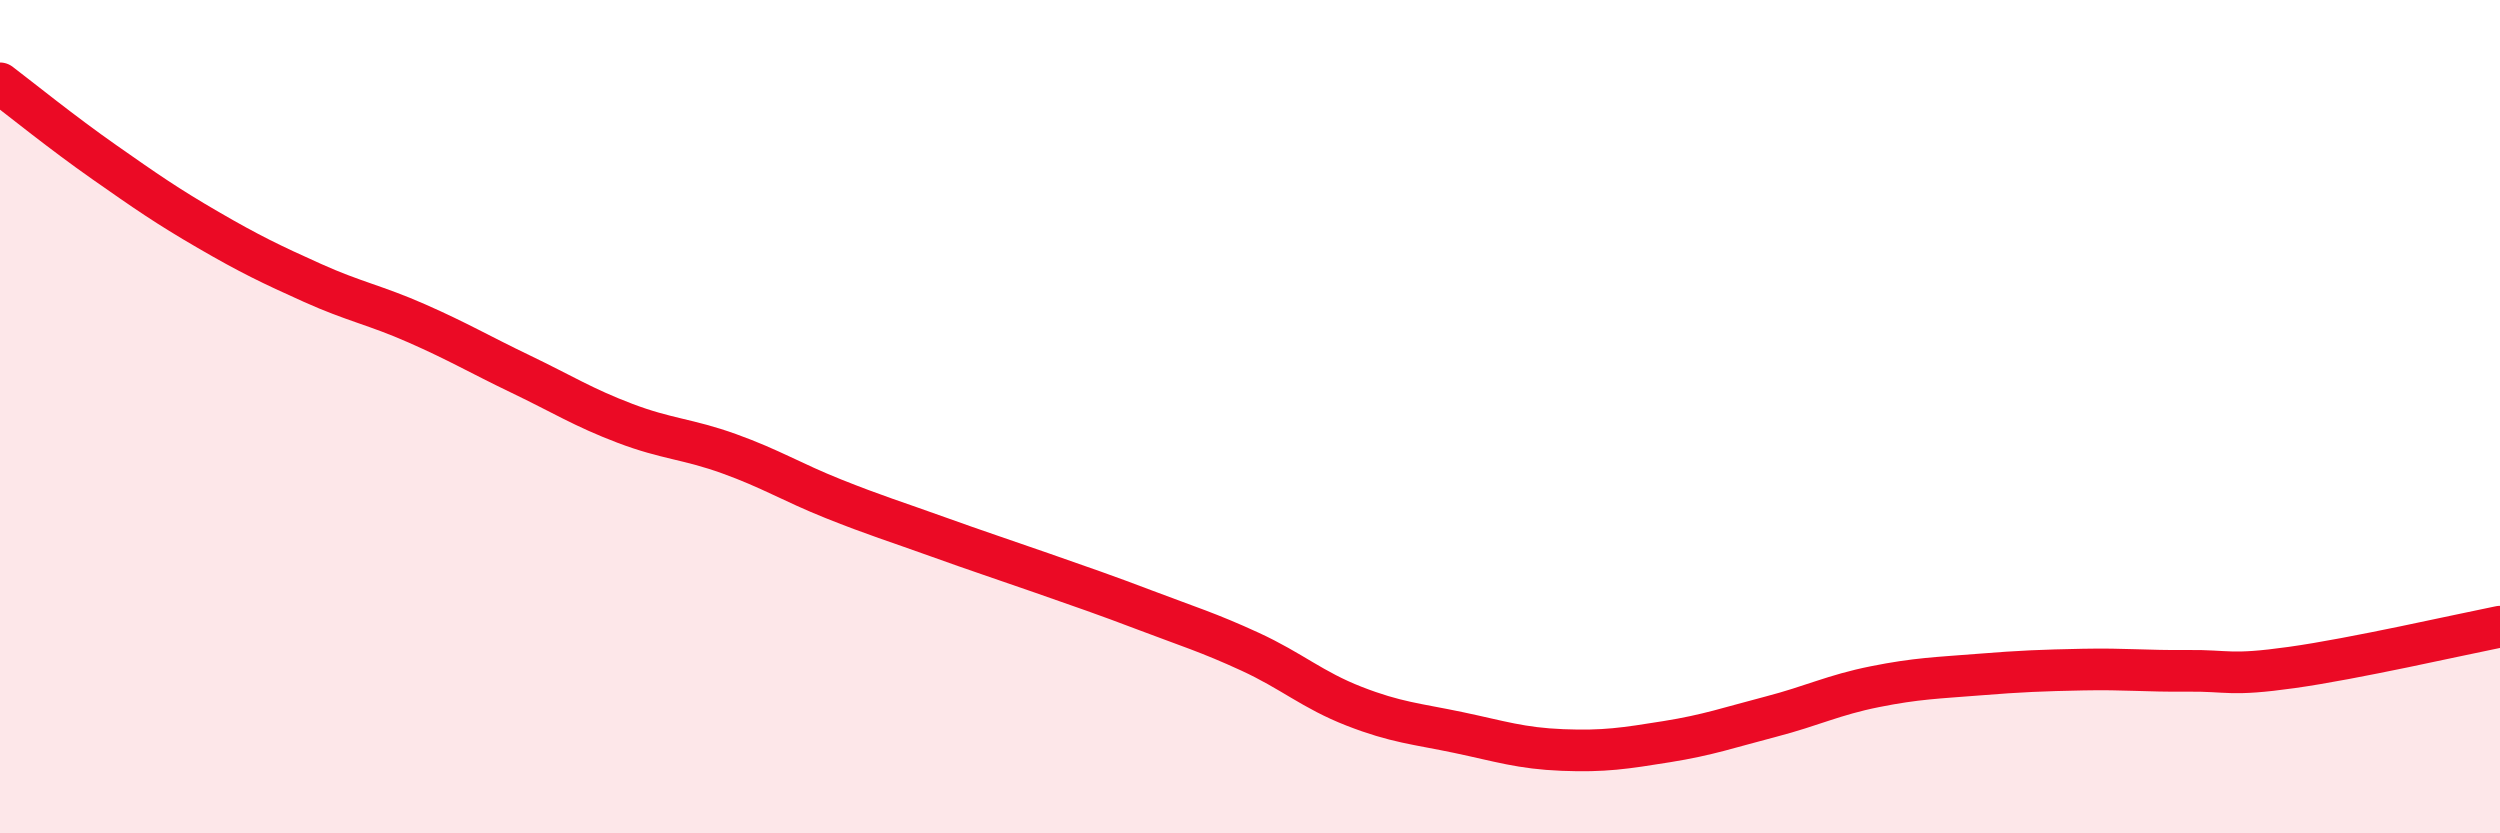
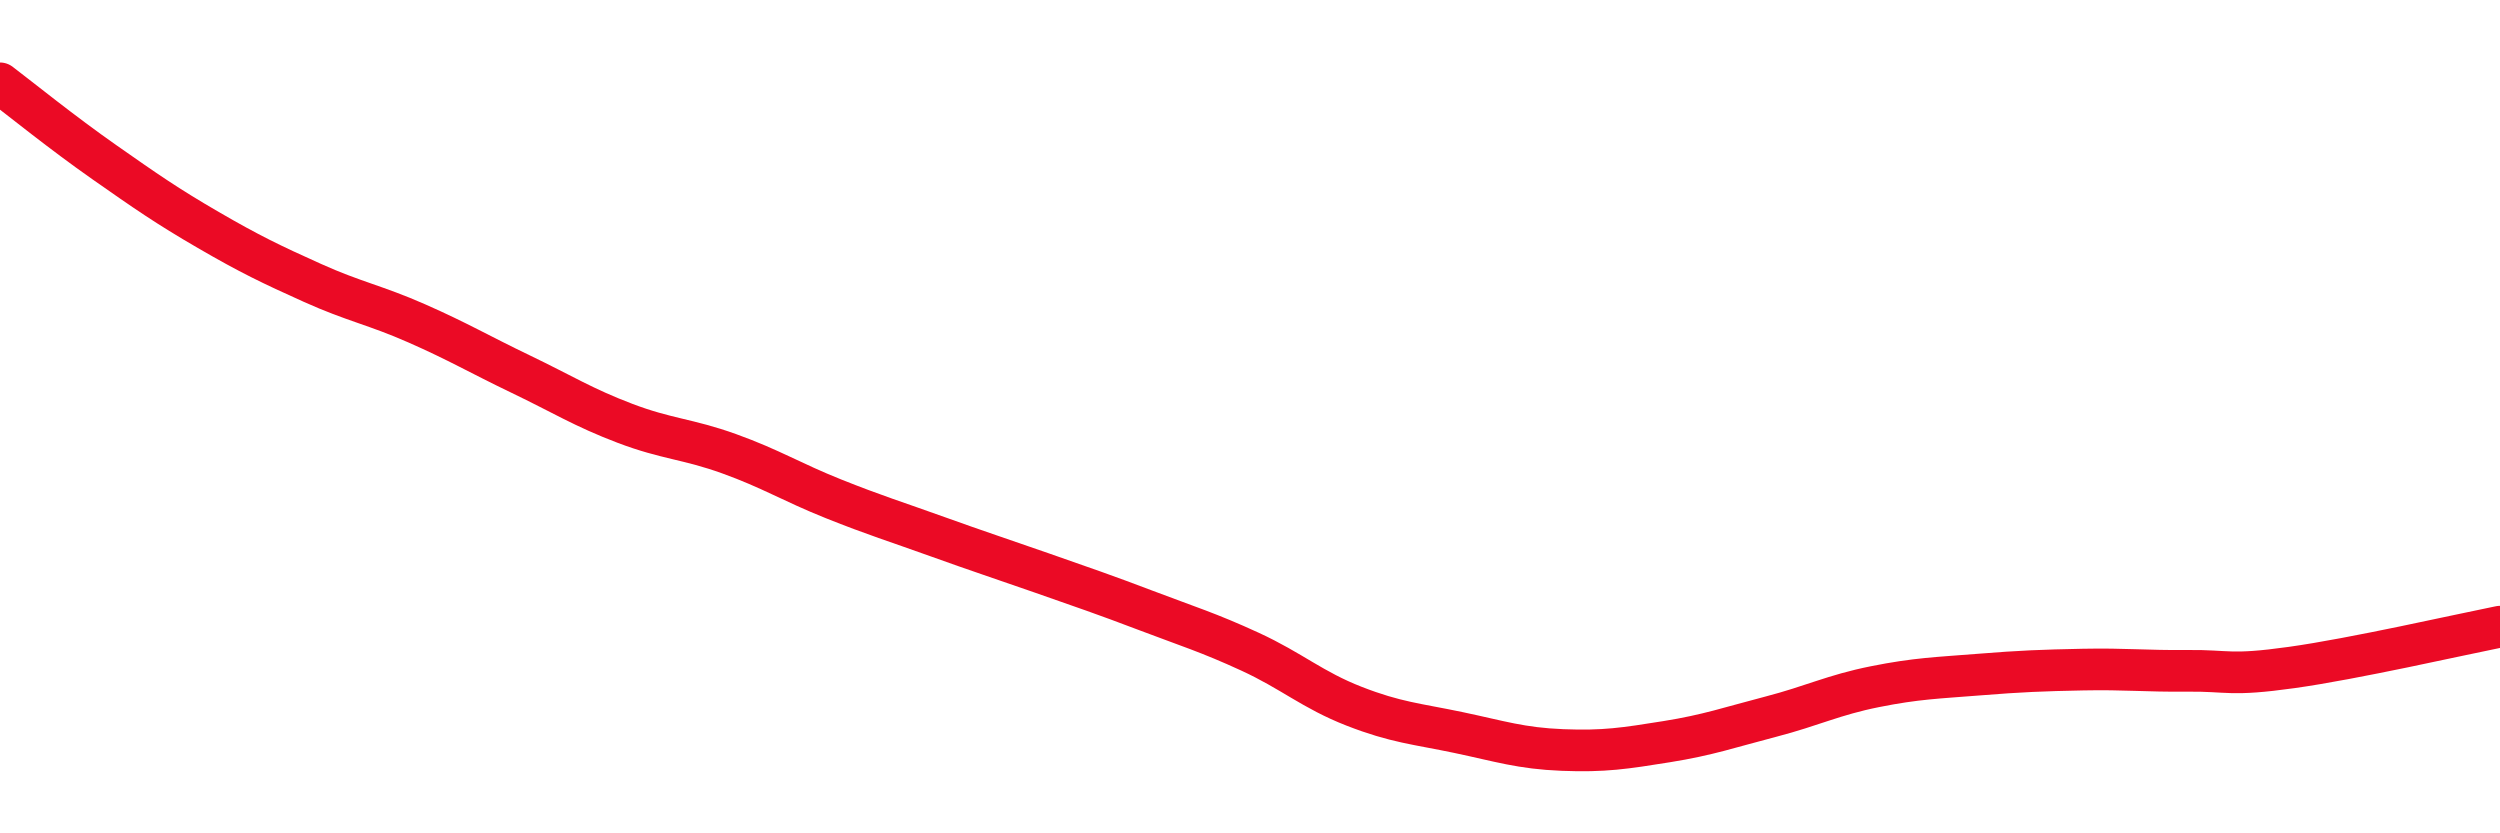
<svg xmlns="http://www.w3.org/2000/svg" width="60" height="20" viewBox="0 0 60 20">
-   <path d="M 0,2 C 0.5,2.38 1.5,3.19 2.5,3.89 C 3.5,4.59 4,4.94 5,5.52 C 6,6.1 6.5,6.34 7.5,6.79 C 8.5,7.24 9,7.32 10,7.76 C 11,8.2 11.5,8.5 12.5,8.98 C 13.5,9.46 14,9.78 15,10.16 C 16,10.54 16.5,10.53 17.5,10.89 C 18.5,11.25 19,11.57 20,11.97 C 21,12.37 21.5,12.52 22.5,12.88 C 23.5,13.24 24,13.4 25,13.75 C 26,14.1 26.5,14.27 27.5,14.65 C 28.5,15.03 29,15.18 30,15.64 C 31,16.1 31.5,16.56 32.5,16.95 C 33.5,17.34 34,17.37 35,17.58 C 36,17.79 36.5,17.96 37.5,18 C 38.5,18.04 39,17.96 40,17.8 C 41,17.64 41.5,17.46 42.5,17.2 C 43.5,16.94 44,16.68 45,16.48 C 46,16.28 46.5,16.27 47.5,16.19 C 48.5,16.11 49,16.09 50,16.07 C 51,16.05 51.5,16.11 52.5,16.1 C 53.5,16.09 53.5,16.23 55,16.02 C 56.5,15.81 59,15.24 60,15.04L60 20L0 20Z" fill="#EB0A25" opacity="0.1" stroke-linecap="round" stroke-linejoin="round" />
  <path d="M 0,2 C 0.5,2.38 1.5,3.19 2.5,3.89 C 3.5,4.59 4,4.94 5,5.52 C 6,6.1 6.5,6.34 7.5,6.79 C 8.5,7.24 9,7.32 10,7.76 C 11,8.2 11.5,8.5 12.5,8.98 C 13.5,9.46 14,9.78 15,10.16 C 16,10.54 16.5,10.53 17.5,10.89 C 18.5,11.25 19,11.57 20,11.97 C 21,12.37 21.5,12.52 22.5,12.88 C 23.5,13.24 24,13.4 25,13.75 C 26,14.1 26.5,14.27 27.5,14.65 C 28.5,15.03 29,15.18 30,15.64 C 31,16.1 31.5,16.56 32.5,16.95 C 33.5,17.34 34,17.37 35,17.58 C 36,17.79 36.5,17.96 37.5,18 C 38.5,18.04 39,17.96 40,17.8 C 41,17.64 41.5,17.46 42.5,17.2 C 43.5,16.94 44,16.68 45,16.48 C 46,16.28 46.5,16.27 47.5,16.19 C 48.5,16.11 49,16.09 50,16.07 C 51,16.05 51.5,16.11 52.5,16.1 C 53.5,16.09 53.5,16.23 55,16.02 C 56.5,15.81 59,15.24 60,15.04" stroke="#EB0A25" stroke-width="1" fill="none" stroke-linecap="round" stroke-linejoin="round" />
</svg>